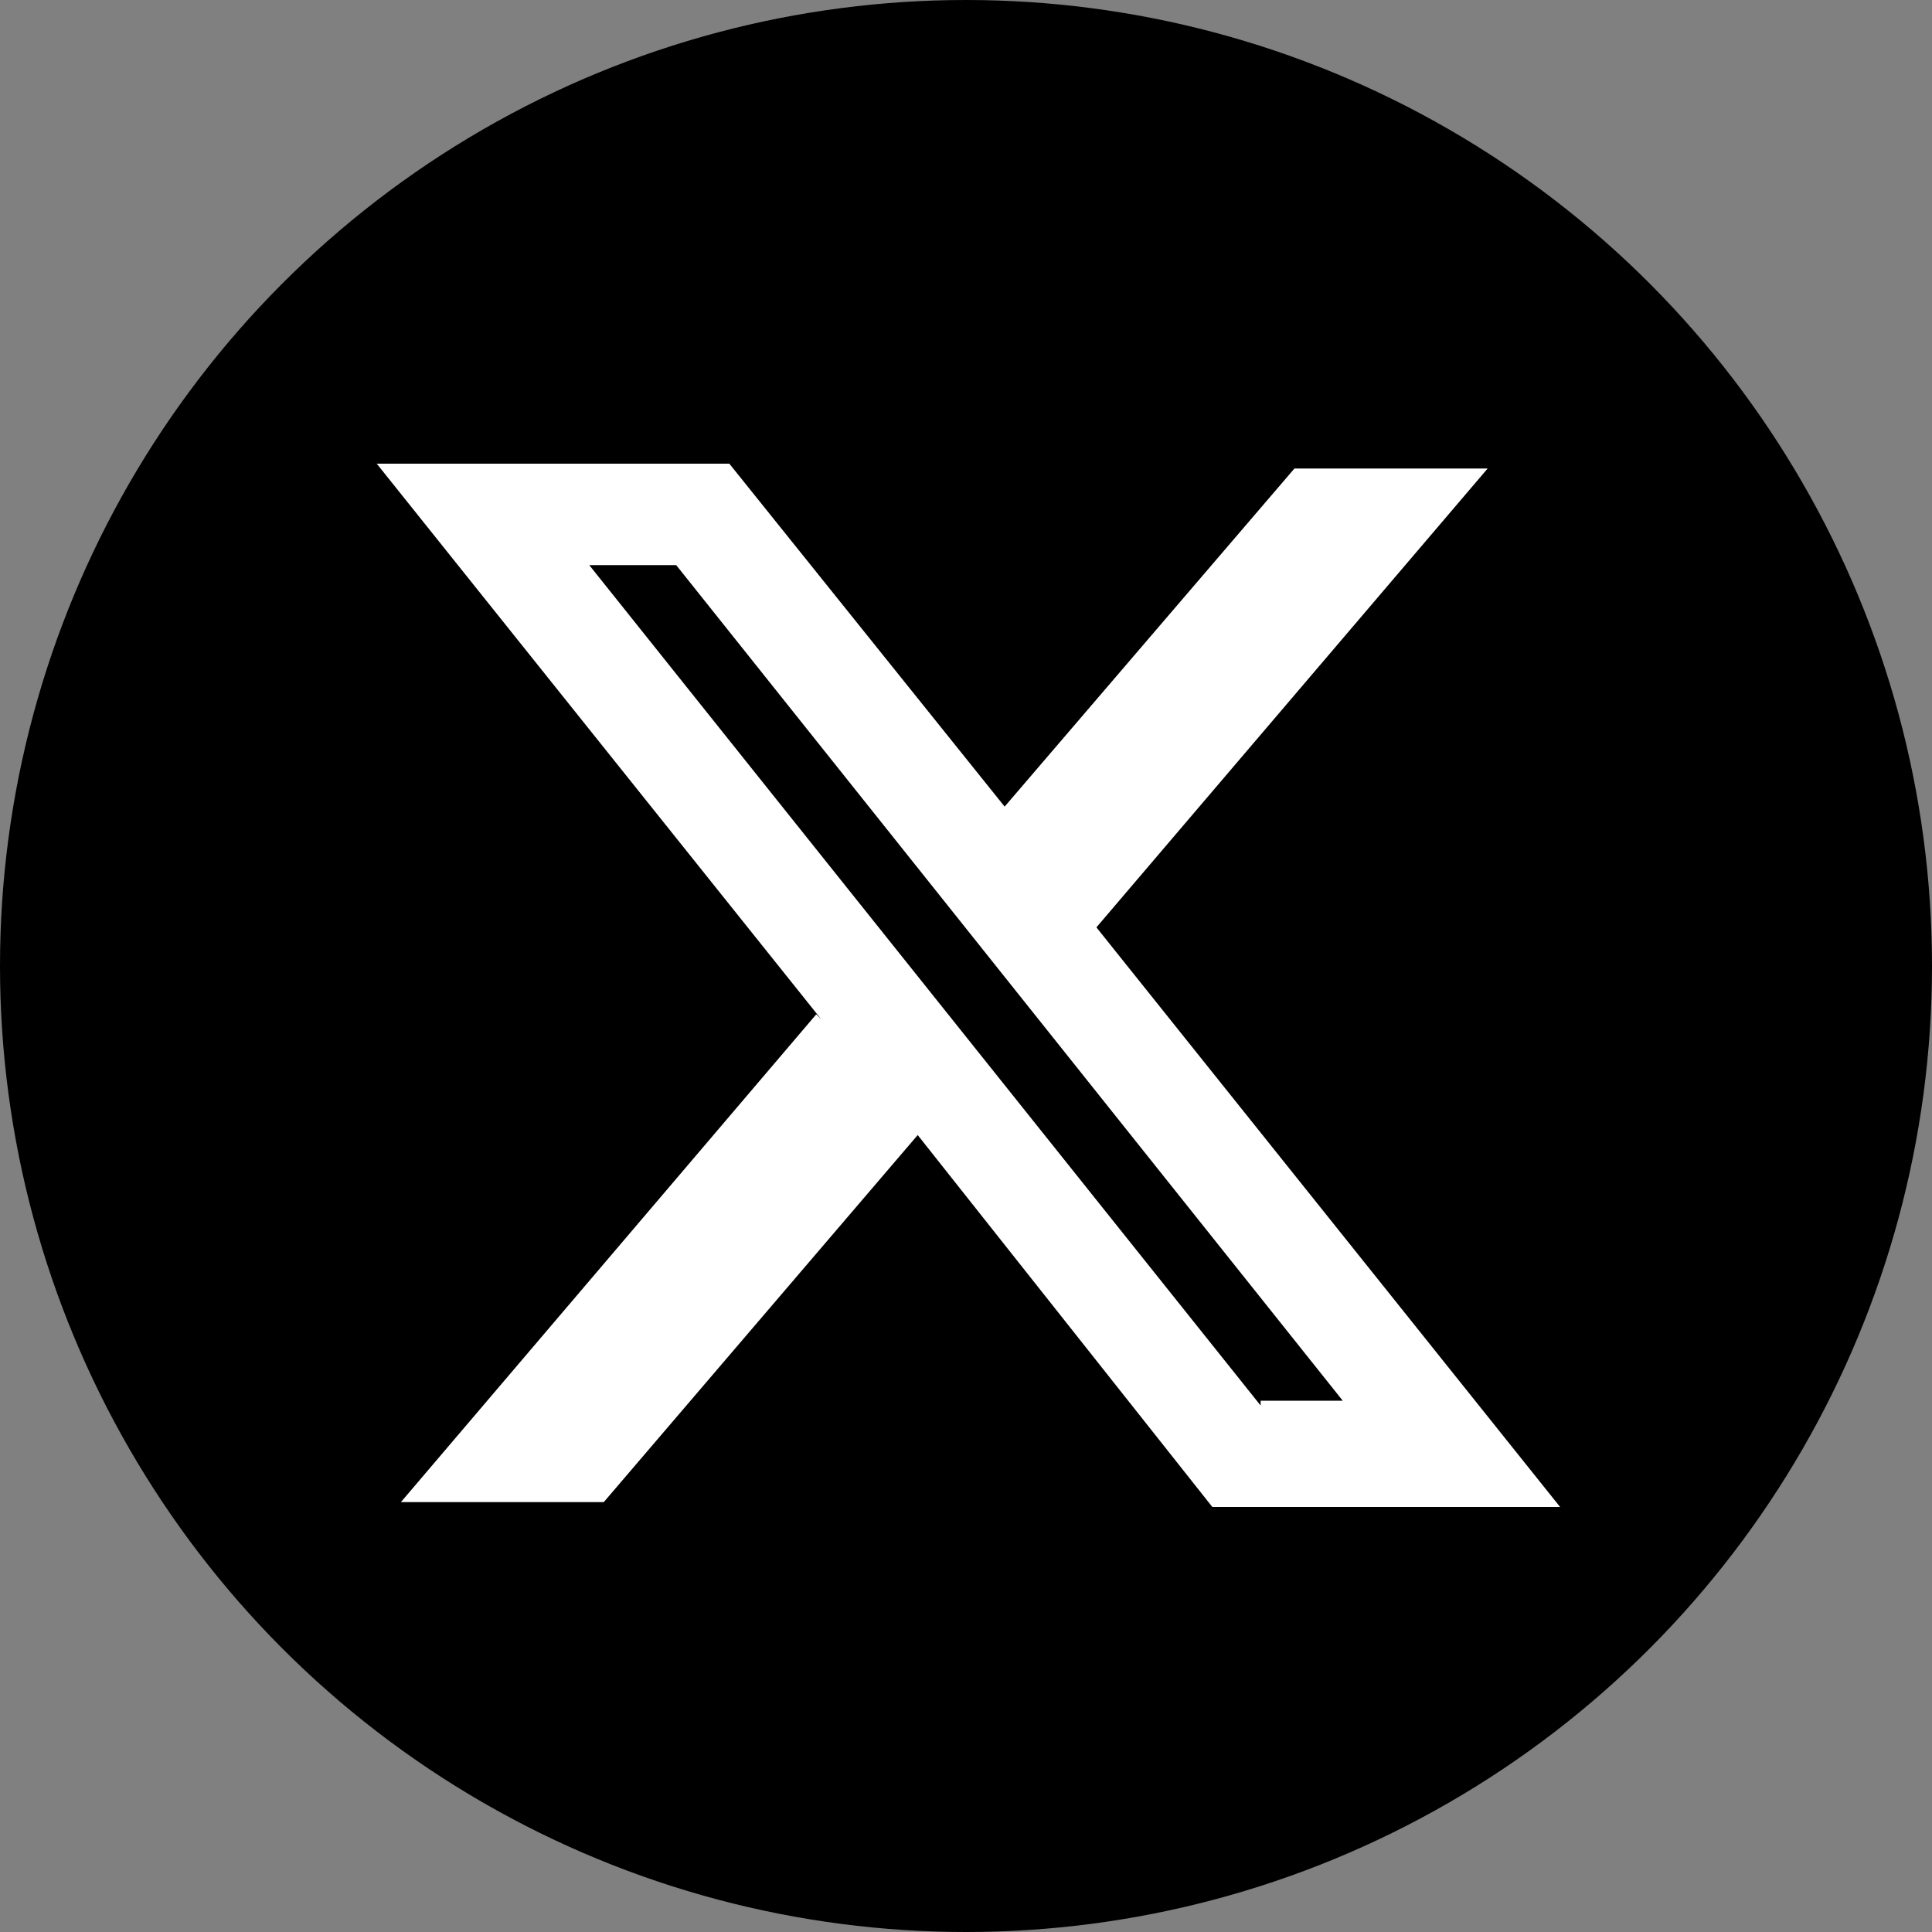
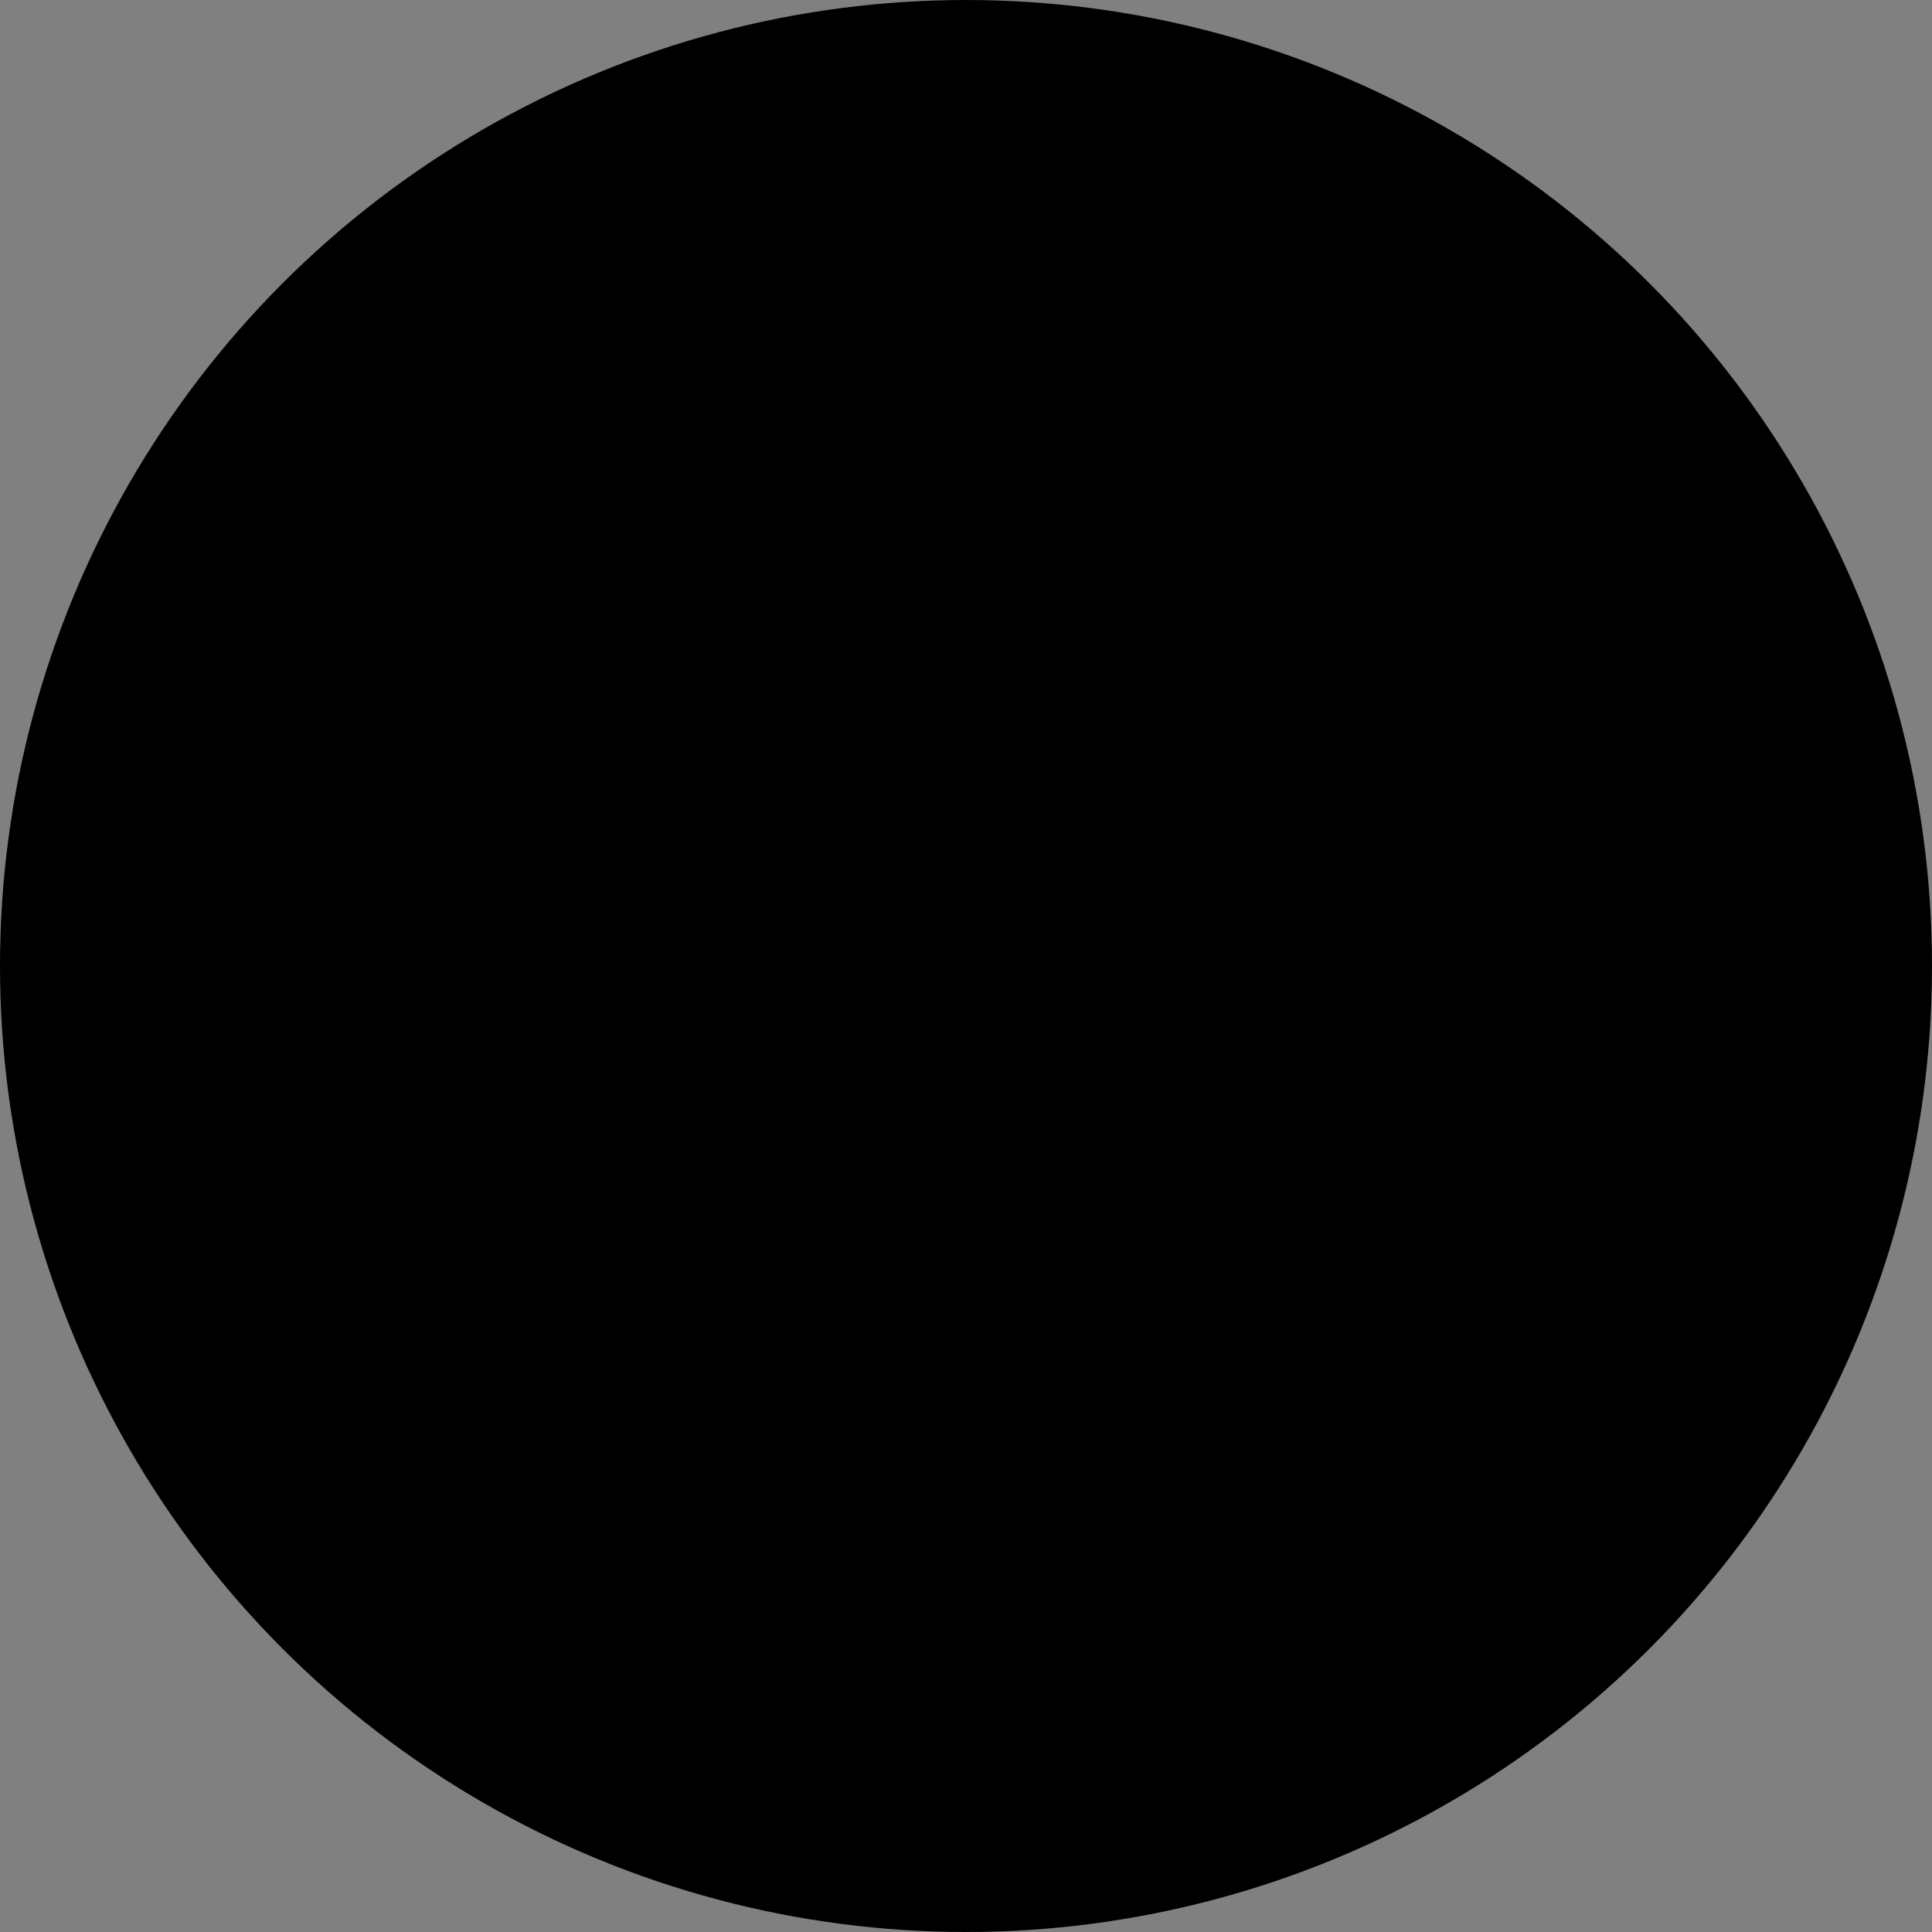
<svg xmlns="http://www.w3.org/2000/svg" width="40" height="40" viewBox="0 0 40 40" fill="none">
  <rect x="0" y="0" width="40" height="40" fill="#808080" stroke="none" />
  <circle cx="20" cy="20" r="20" fill="rgb(0, 0, 0)" />
-   <path fill="rgb(255, 255, 255)" fill-rule="evenodd" d="M 17 21.1 L 7.8 9.6 h 7.3 l 5.7 7.1 L 26.8 9.7 h 4 l -8.1 9.5 L 32.3 31.2 h -7.2 l -6.1 -7.7 l -6.5 7.6 H 8.3 l 8.6 -10.1 Z m 9.1 8 L 12.2 11.7 H 14 l 13.8 17.3 h -1.7 Z" clip-rule="evenodd" />
  <linearGradient id="3rip2kzc" />
</svg>